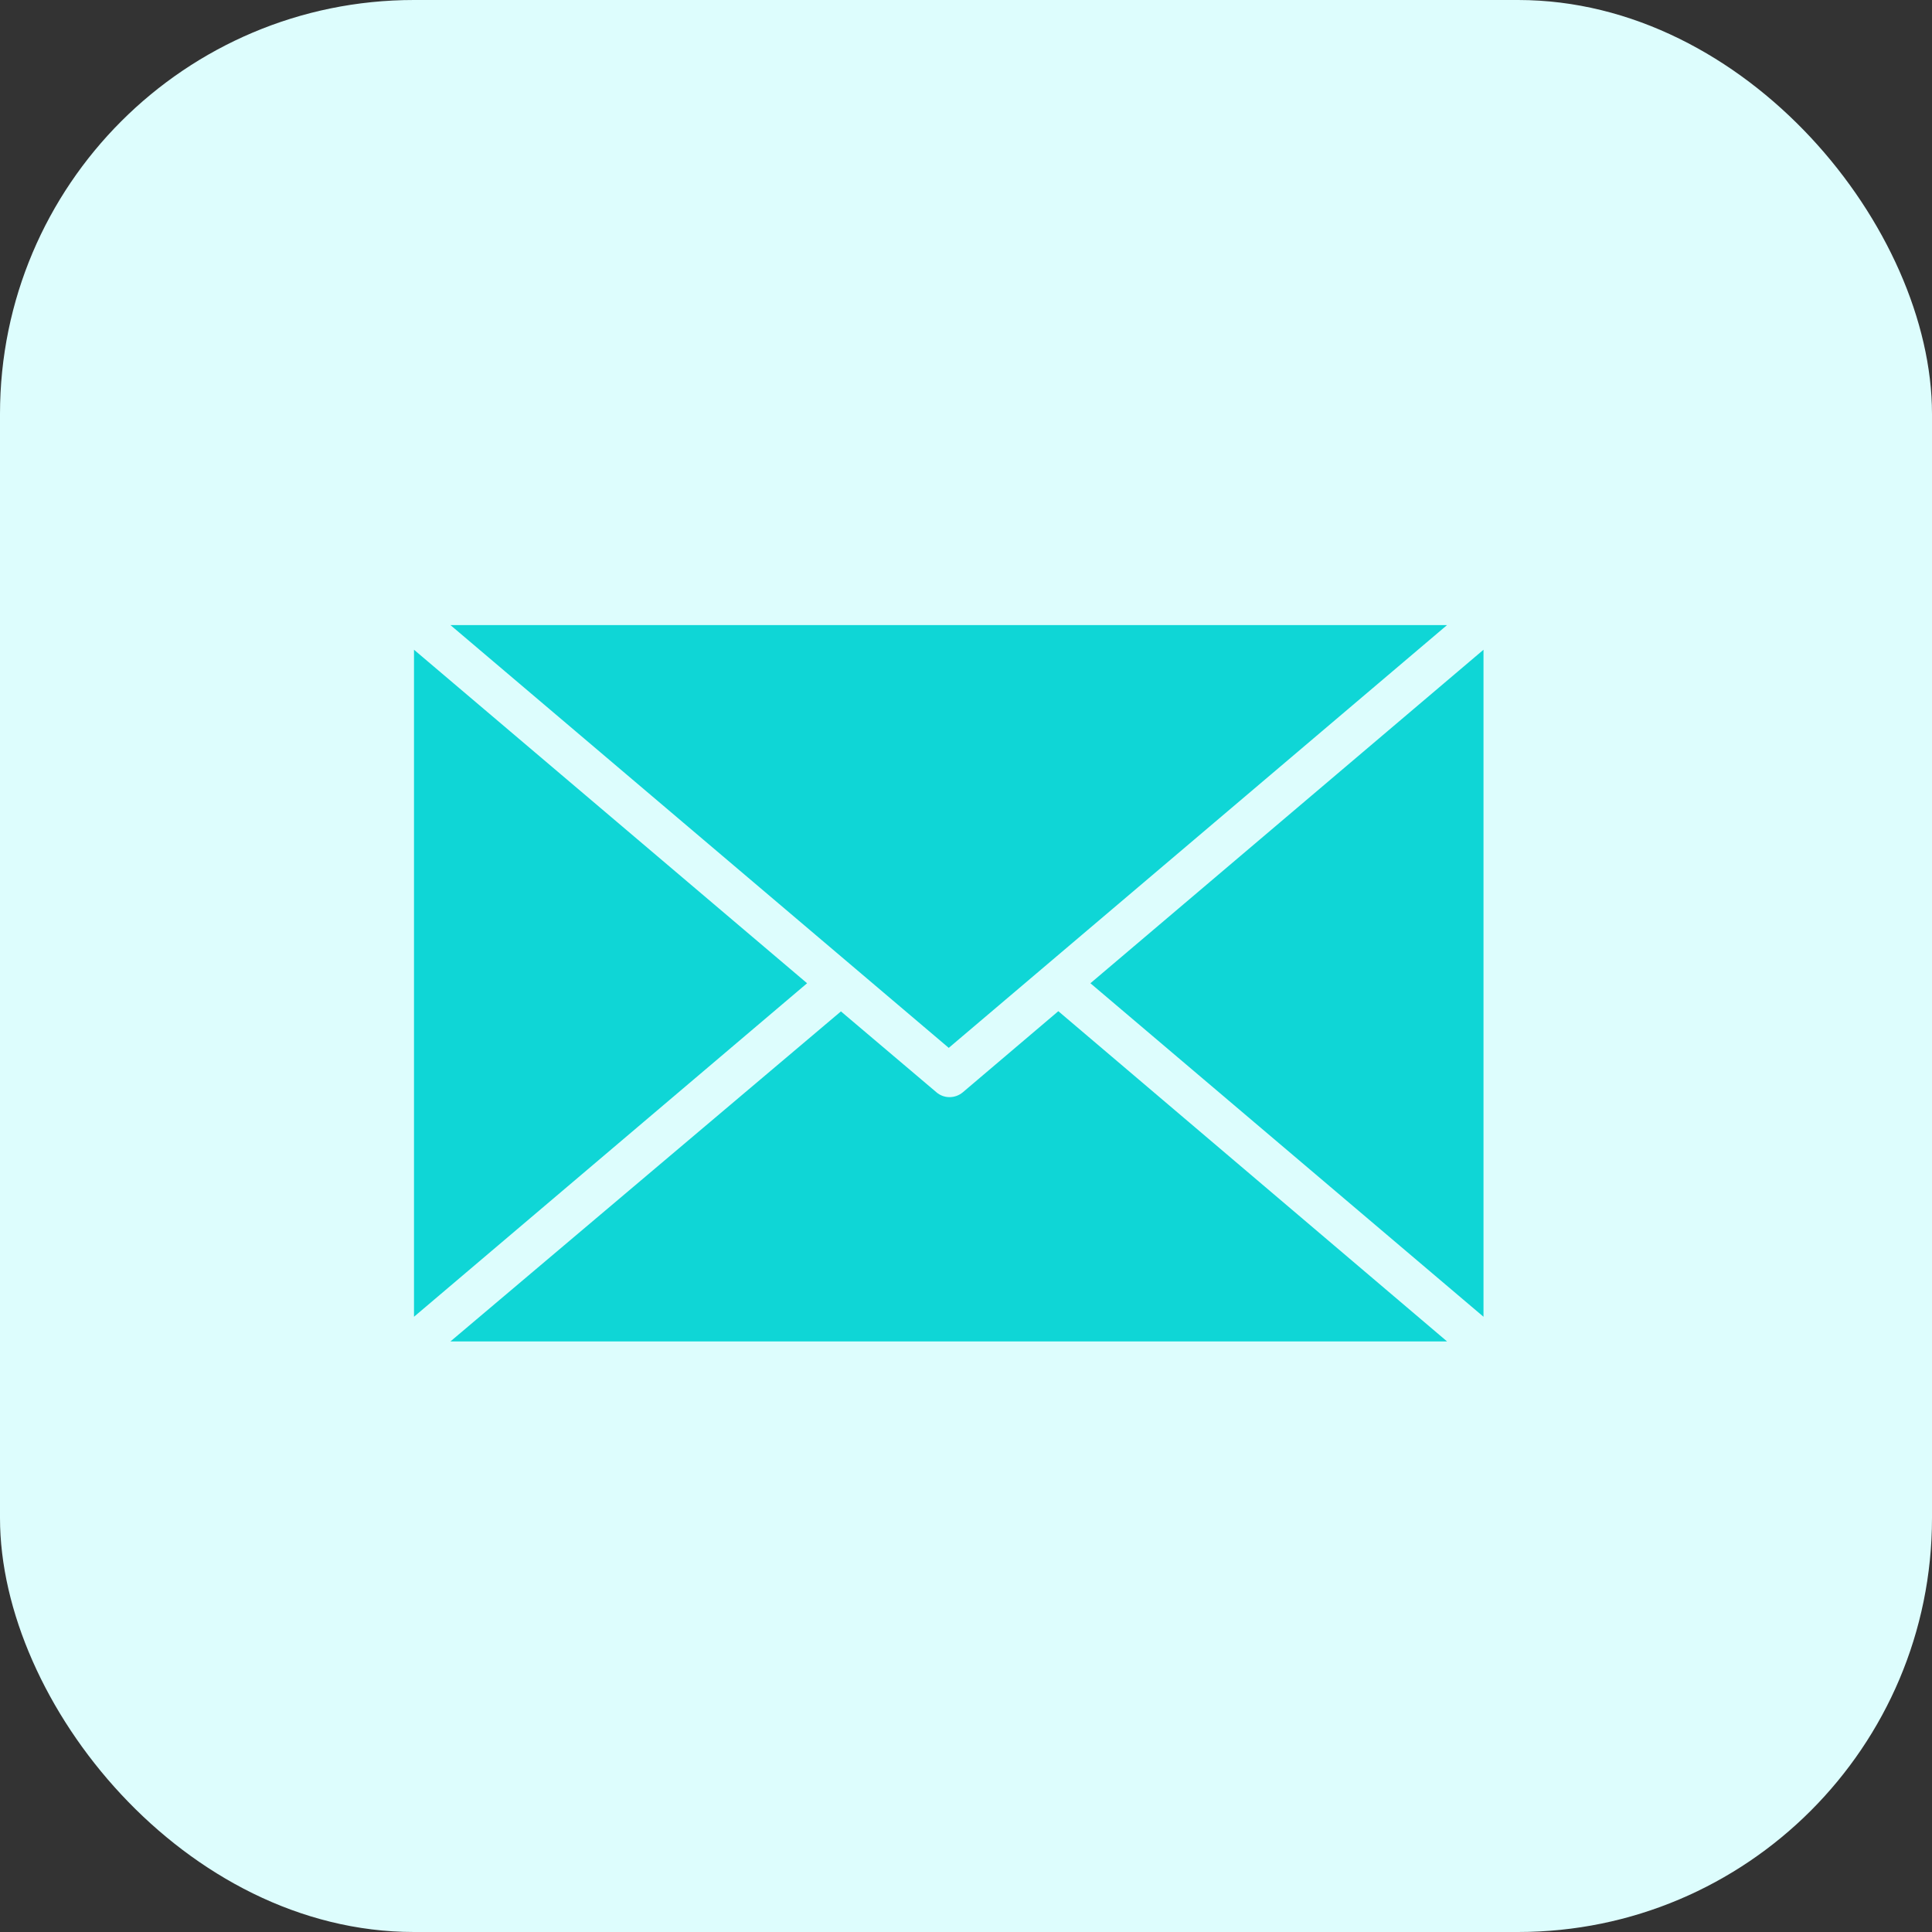
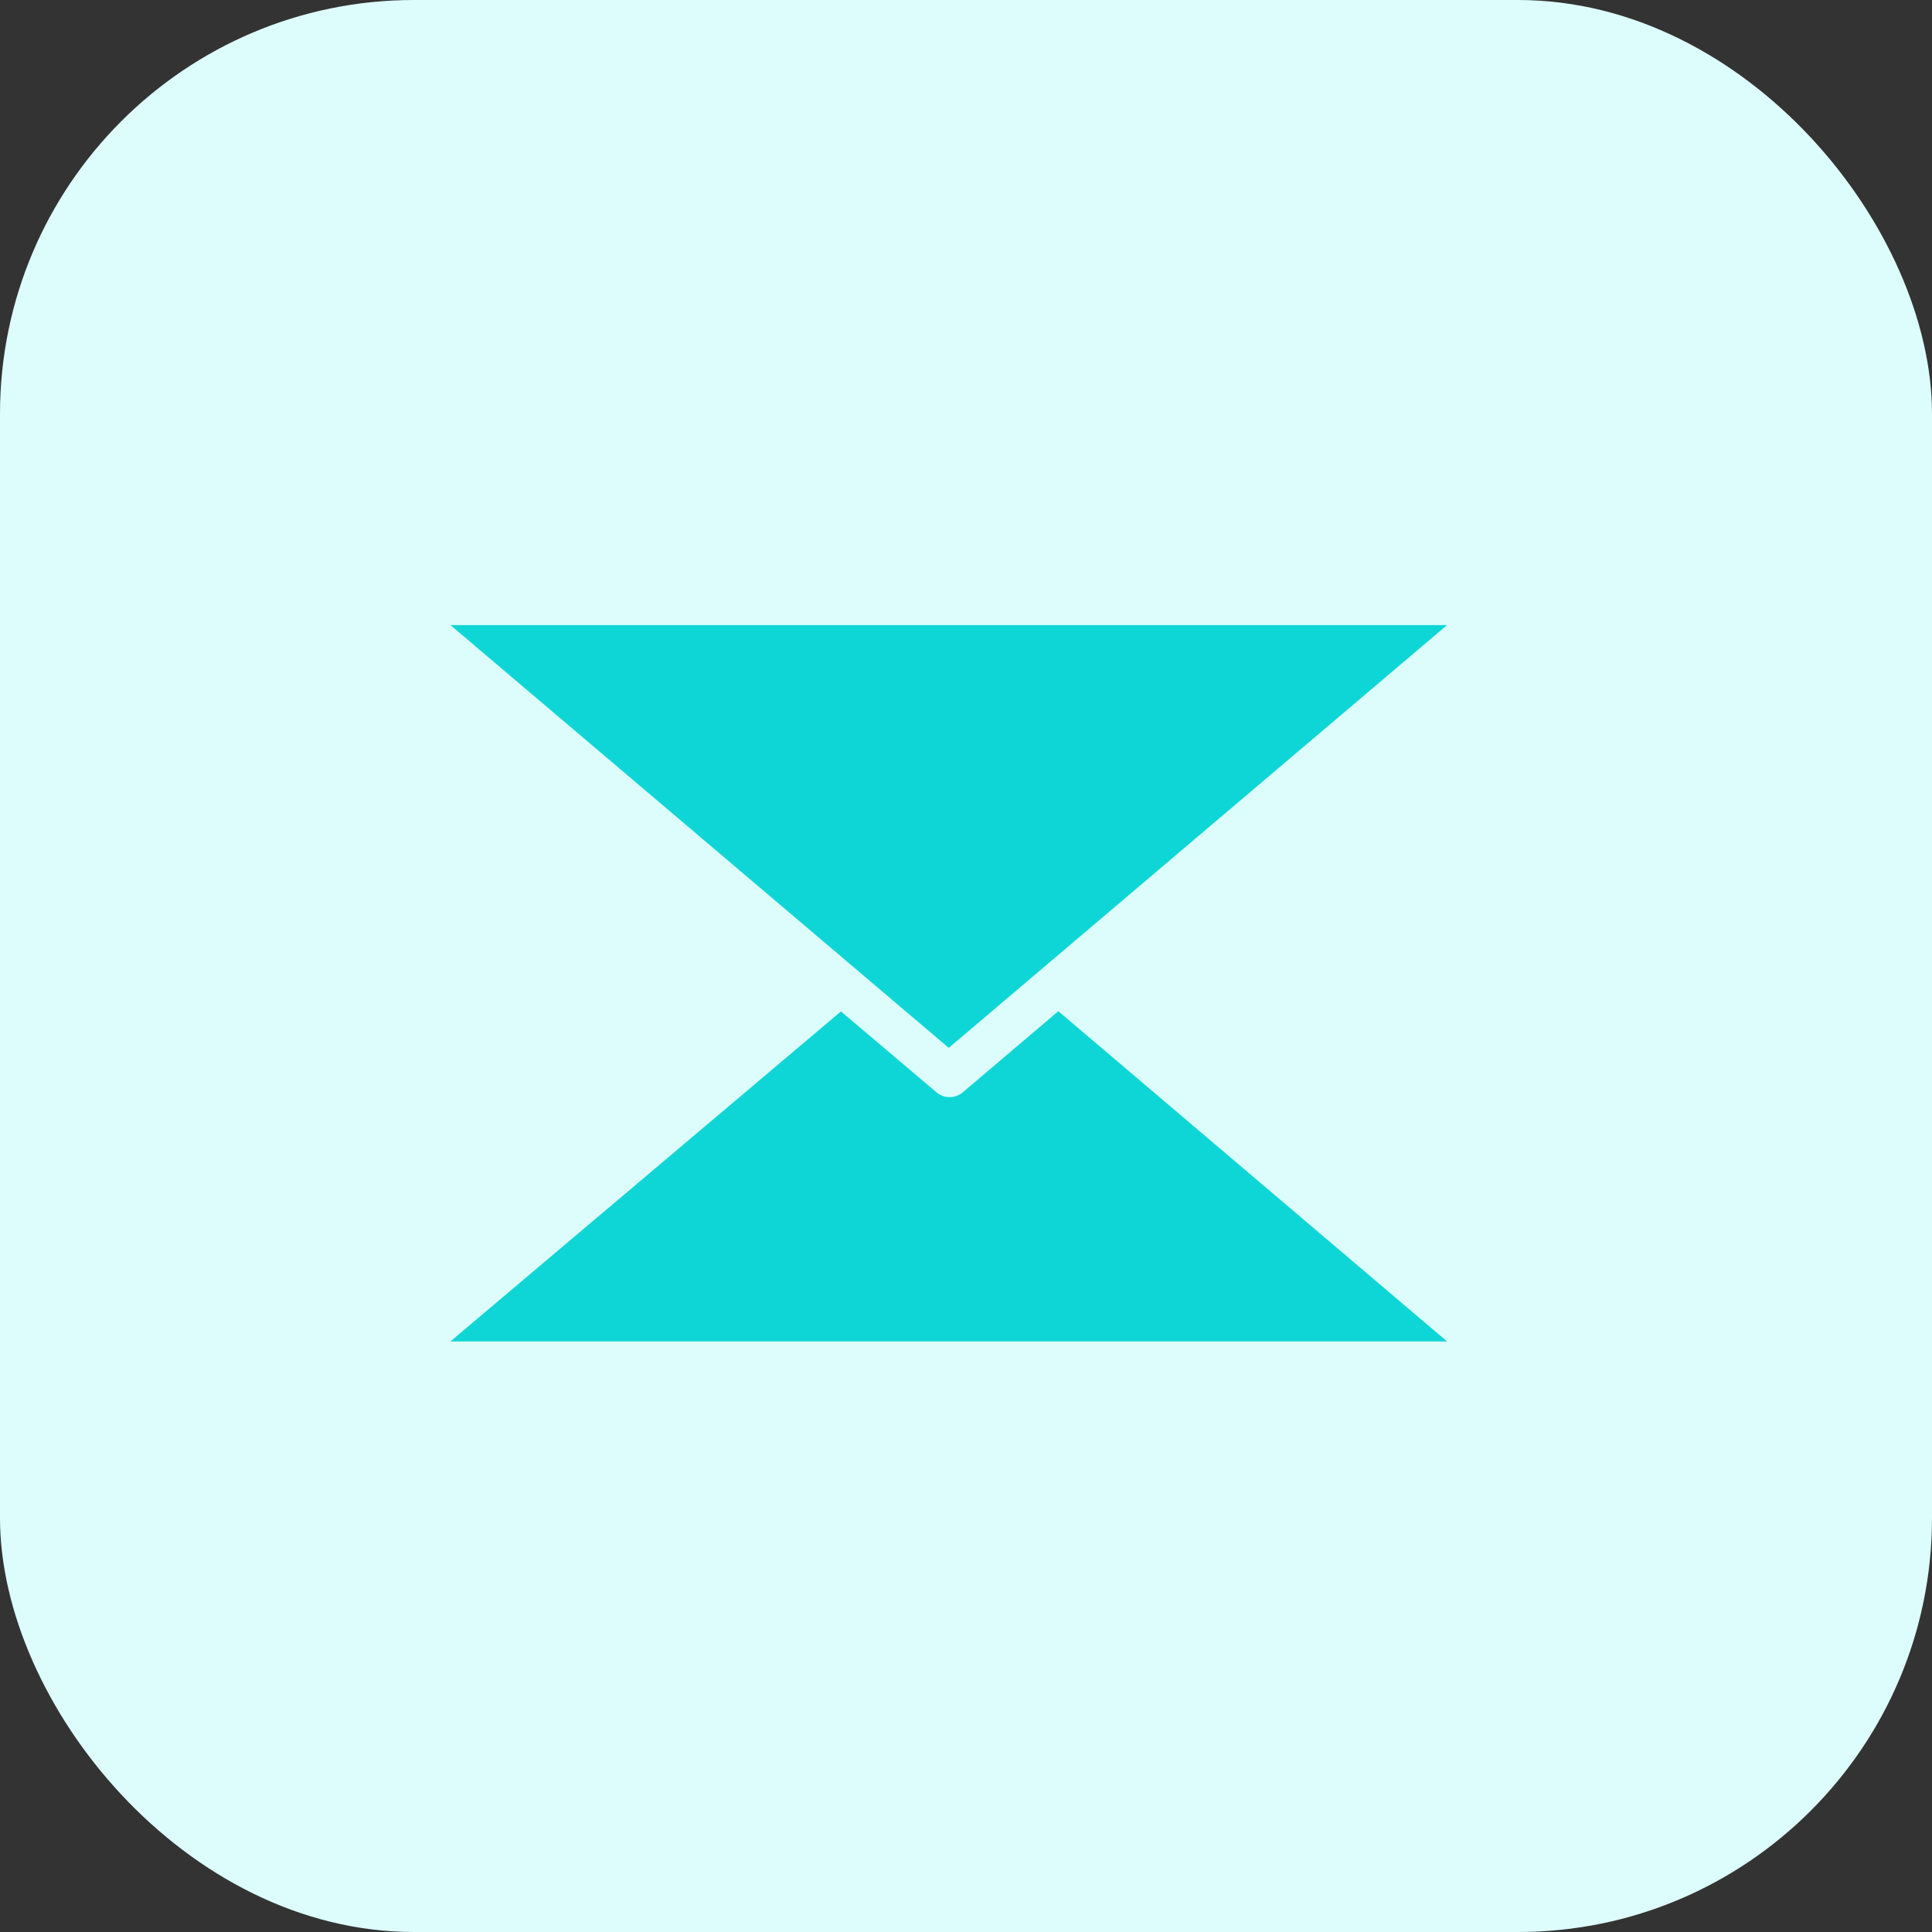
<svg xmlns="http://www.w3.org/2000/svg" width="56" height="56" viewBox="0 0 56 56" fill="none">
  <rect x="0" y="0" width="56" height="56" fill="#333333" stroke="none" />
  <rect width="56" height="56" rx="12" fill="#DDFDFD" />
  <path d="M30.676 29.31L27.905 31.663C27.683 31.847 27.361 31.847 27.146 31.663L24.375 29.316L13.056 38.882H41.944L30.676 29.31Z" fill="#0FD6D6" />
-   <path d="M12 18.833V38.167L23.394 28.5L12 18.833Z" fill="#0FD6D6" />
  <path d="M13.056 18.118L27.5 30.373L41.944 18.118H13.056Z" fill="#0FD6D6" />
-   <path d="M31.606 28.5L43 38.167V18.833L31.606 28.5Z" fill="#0FD6D6" />
+   <path d="M31.606 28.5V18.833L31.606 28.5Z" fill="#0FD6D6" />
</svg>